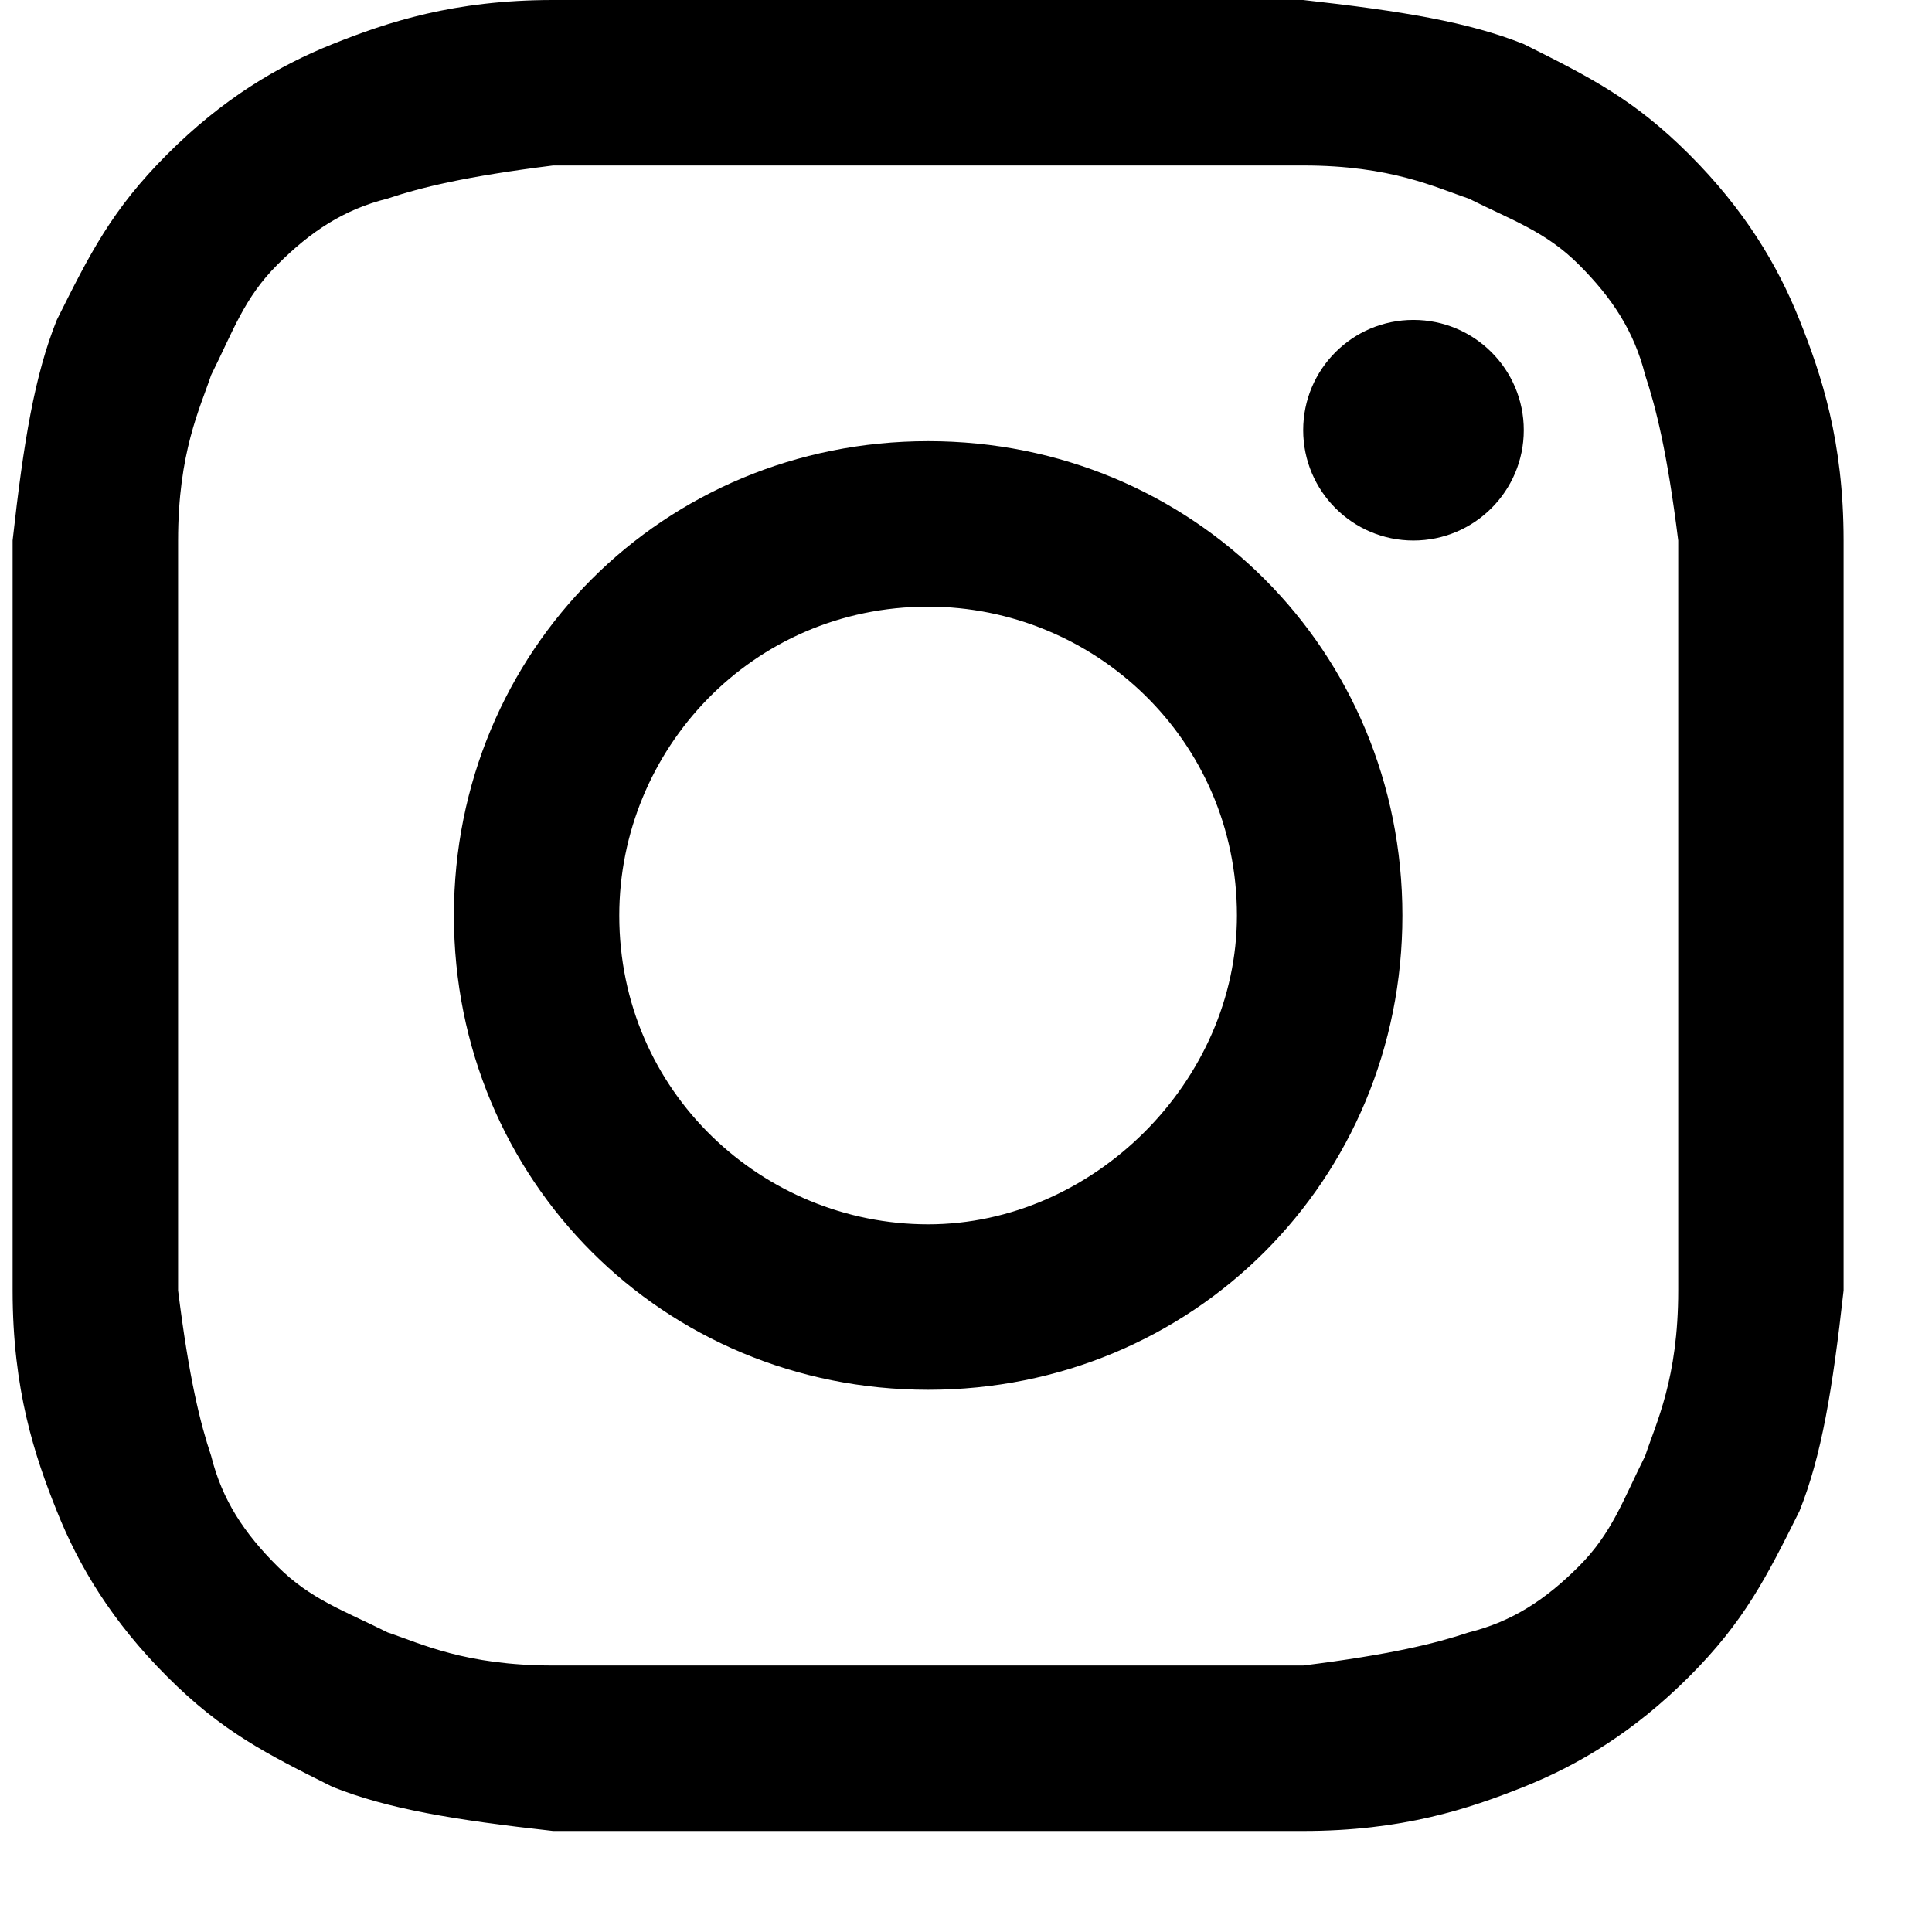
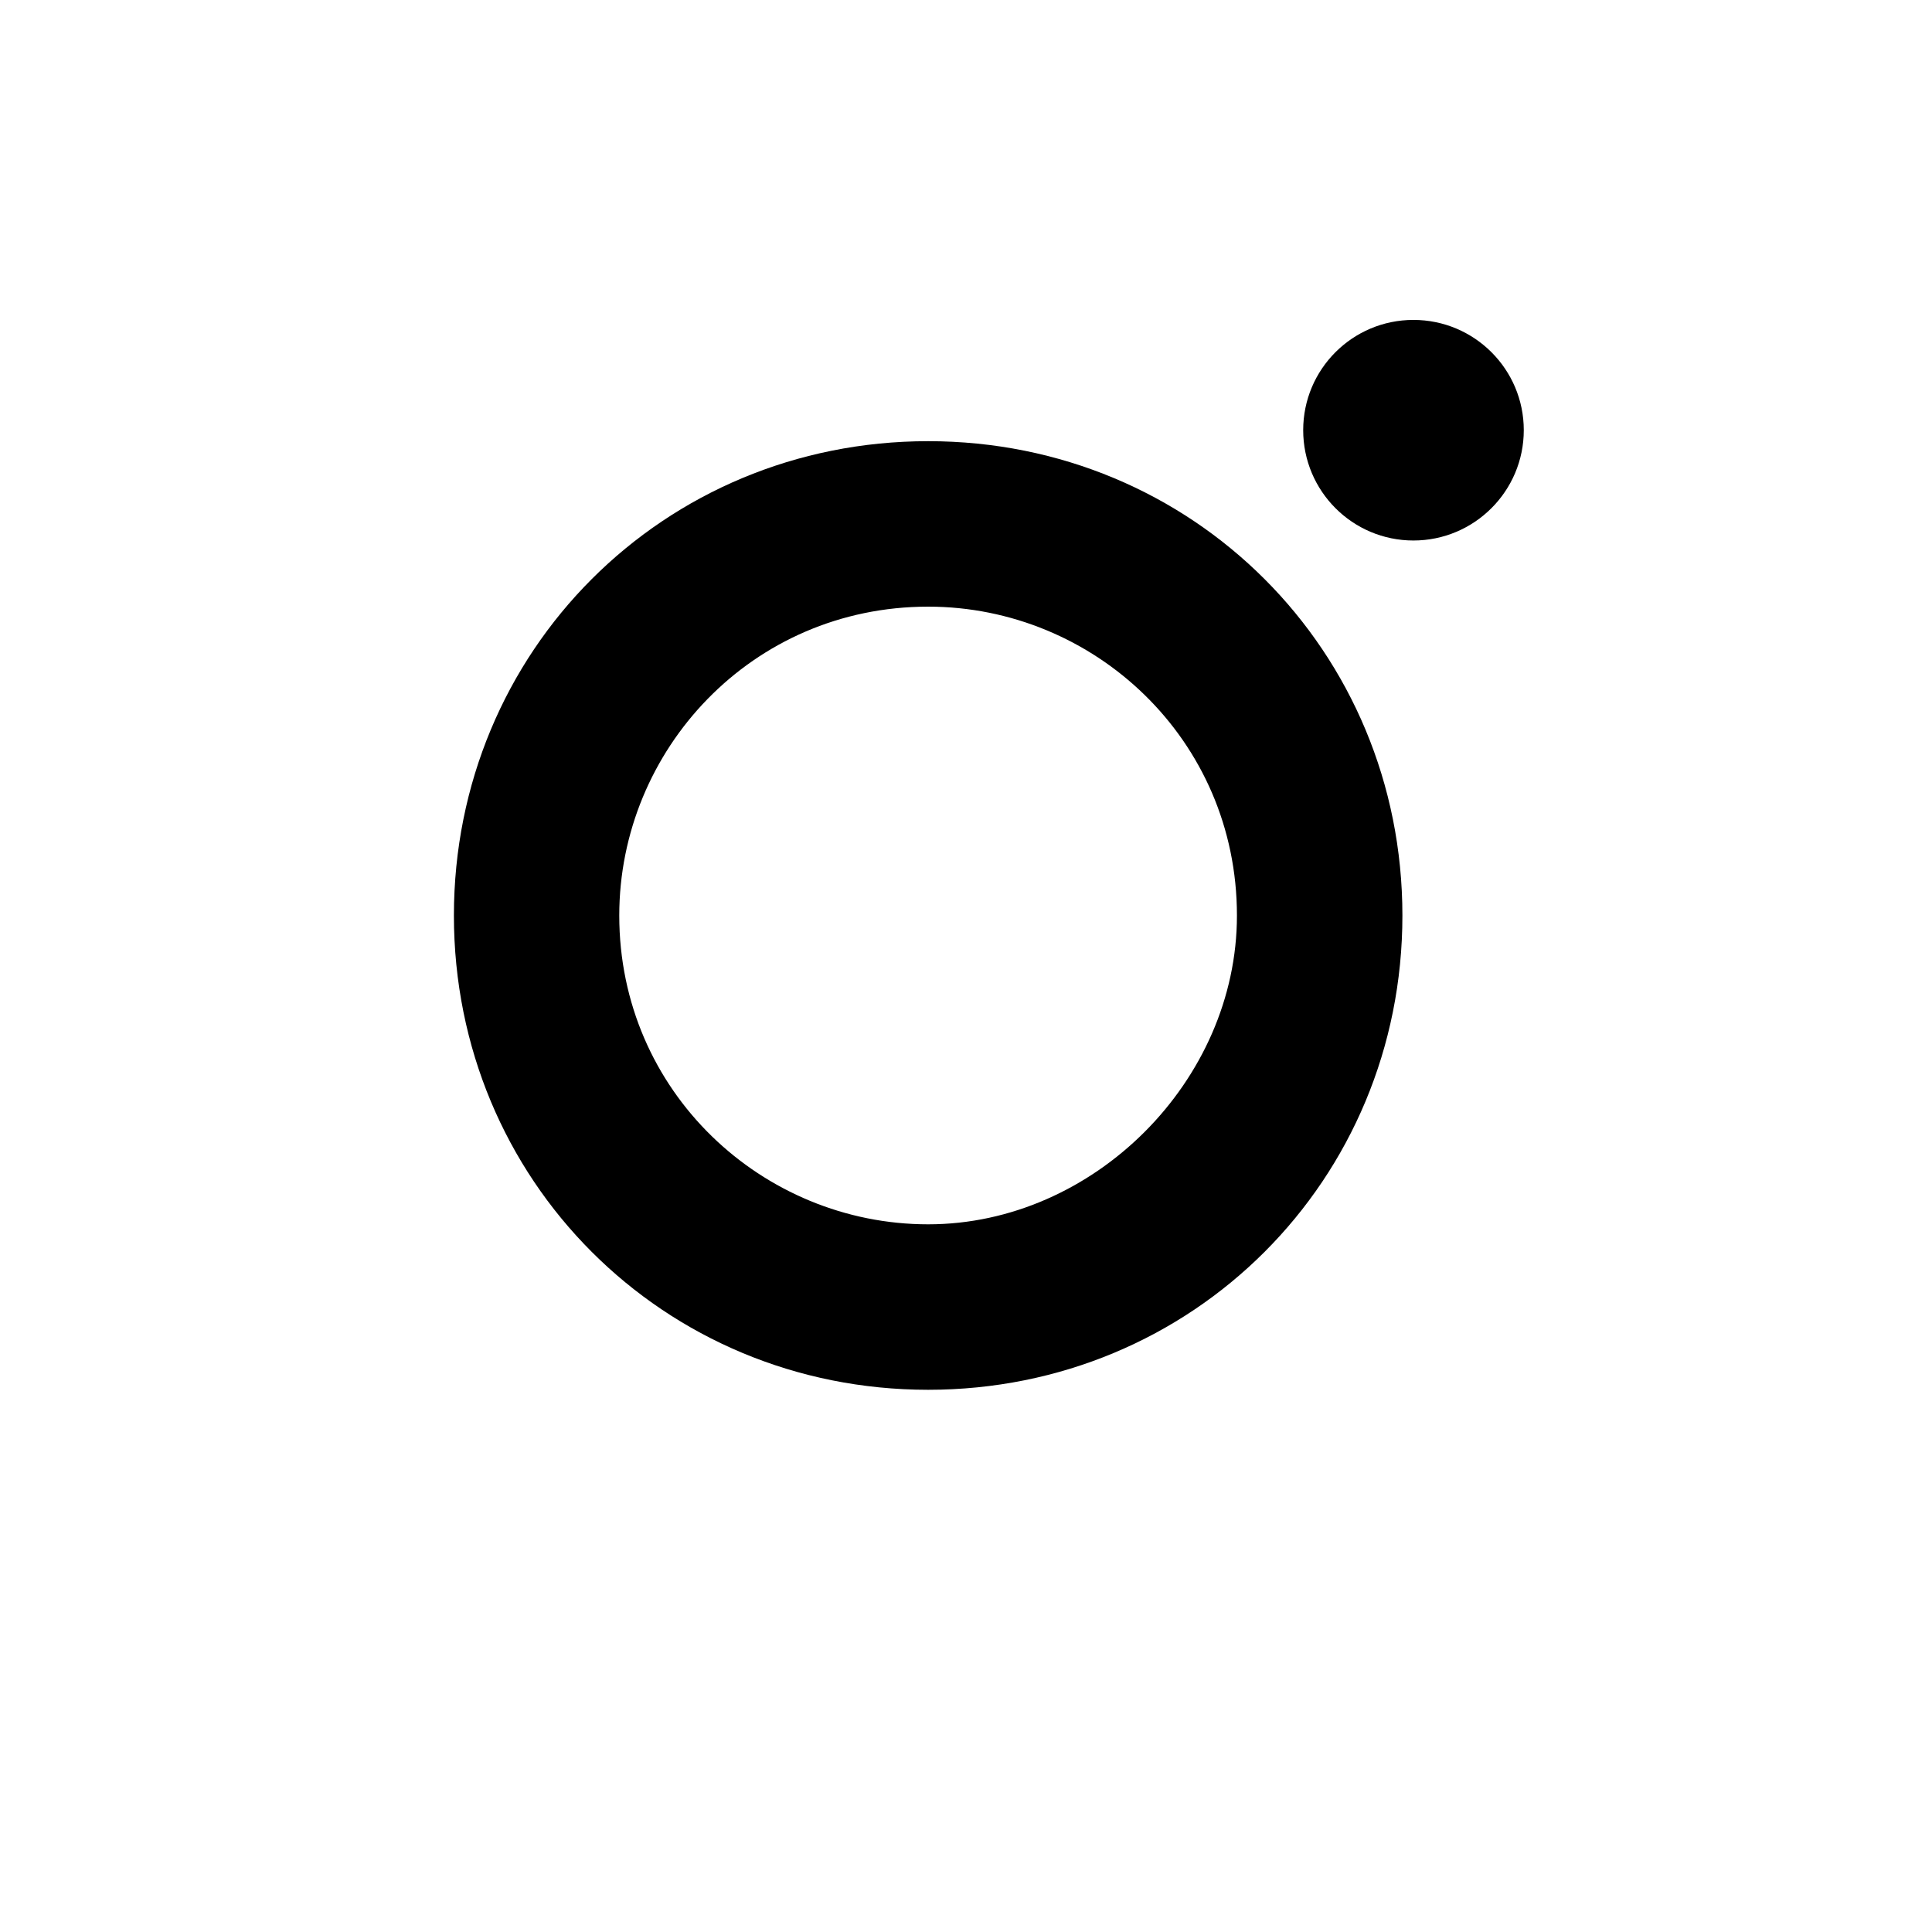
<svg xmlns="http://www.w3.org/2000/svg" width="17" height="17" viewBox="0 0 17 17" fill="none">
-   <path d="M8.167 1.456C10.302 1.456 10.593 1.456 11.467 1.456C12.243 1.456 12.631 1.65 12.923 1.747C13.311 1.941 13.602 2.038 13.893 2.329C14.184 2.62 14.378 2.912 14.476 3.3C14.572 3.591 14.67 3.979 14.767 4.756C14.767 5.629 14.767 5.823 14.767 8.056C14.767 10.288 14.767 10.482 14.767 11.355C14.767 12.132 14.572 12.52 14.476 12.811C14.281 13.2 14.184 13.491 13.893 13.782C13.602 14.073 13.311 14.267 12.923 14.364C12.631 14.461 12.243 14.558 11.467 14.655C10.593 14.655 10.399 14.655 8.167 14.655C5.935 14.655 5.741 14.655 4.867 14.655C4.091 14.655 3.702 14.461 3.411 14.364C3.023 14.17 2.732 14.073 2.441 13.782C2.149 13.491 1.955 13.2 1.858 12.811C1.761 12.52 1.664 12.132 1.567 11.355C1.567 10.482 1.567 10.288 1.567 8.056C1.567 5.823 1.567 5.629 1.567 4.756C1.567 3.979 1.761 3.591 1.858 3.3C2.052 2.912 2.149 2.62 2.441 2.329C2.732 2.038 3.023 1.844 3.411 1.747C3.702 1.65 4.091 1.553 4.867 1.456C5.741 1.456 6.032 1.456 8.167 1.456ZM8.167 0C5.935 0 5.741 0 4.867 0C3.994 0 3.411 0.194 2.926 0.388C2.441 0.582 1.955 0.873 1.47 1.359C0.985 1.844 0.791 2.232 0.5 2.815C0.305 3.3 0.208 3.882 0.111 4.756C0.111 5.629 0.111 5.92 0.111 8.056C0.111 10.288 0.111 10.482 0.111 11.355C0.111 12.229 0.305 12.811 0.5 13.296C0.694 13.782 0.985 14.267 1.47 14.752C1.955 15.238 2.344 15.432 2.926 15.723C3.411 15.917 3.994 16.014 4.867 16.111C5.741 16.111 6.032 16.111 8.167 16.111C10.302 16.111 10.593 16.111 11.467 16.111C12.34 16.111 12.923 15.917 13.408 15.723C13.893 15.529 14.378 15.238 14.864 14.752C15.349 14.267 15.543 13.879 15.834 13.296C16.028 12.811 16.125 12.229 16.222 11.355C16.222 10.482 16.222 10.191 16.222 8.056C16.222 5.92 16.222 5.629 16.222 4.756C16.222 3.882 16.028 3.3 15.834 2.815C15.64 2.329 15.349 1.844 14.864 1.359C14.378 0.873 13.99 0.679 13.408 0.388C12.923 0.194 12.34 0.097 11.467 0C10.593 0 10.399 0 8.167 0Z" fill="black" />
  <path d="M8.167 3.882C5.838 3.882 3.994 5.726 3.994 8.056C3.994 10.385 5.838 12.229 8.167 12.229C10.496 12.229 12.34 10.385 12.34 8.056C12.34 5.726 10.496 3.882 8.167 3.882ZM8.167 10.773C6.711 10.773 5.449 9.608 5.449 8.056C5.449 6.6 6.614 5.338 8.167 5.338C9.623 5.338 10.884 6.503 10.884 8.056C10.884 9.511 9.623 10.773 8.167 10.773Z" fill="black" />
  <path d="M12.437 4.756C12.973 4.756 13.408 4.321 13.408 3.785C13.408 3.249 12.973 2.815 12.437 2.815C11.901 2.815 11.467 3.249 11.467 3.785C11.467 4.321 11.901 4.756 12.437 4.756Z" fill="black" />
</svg>